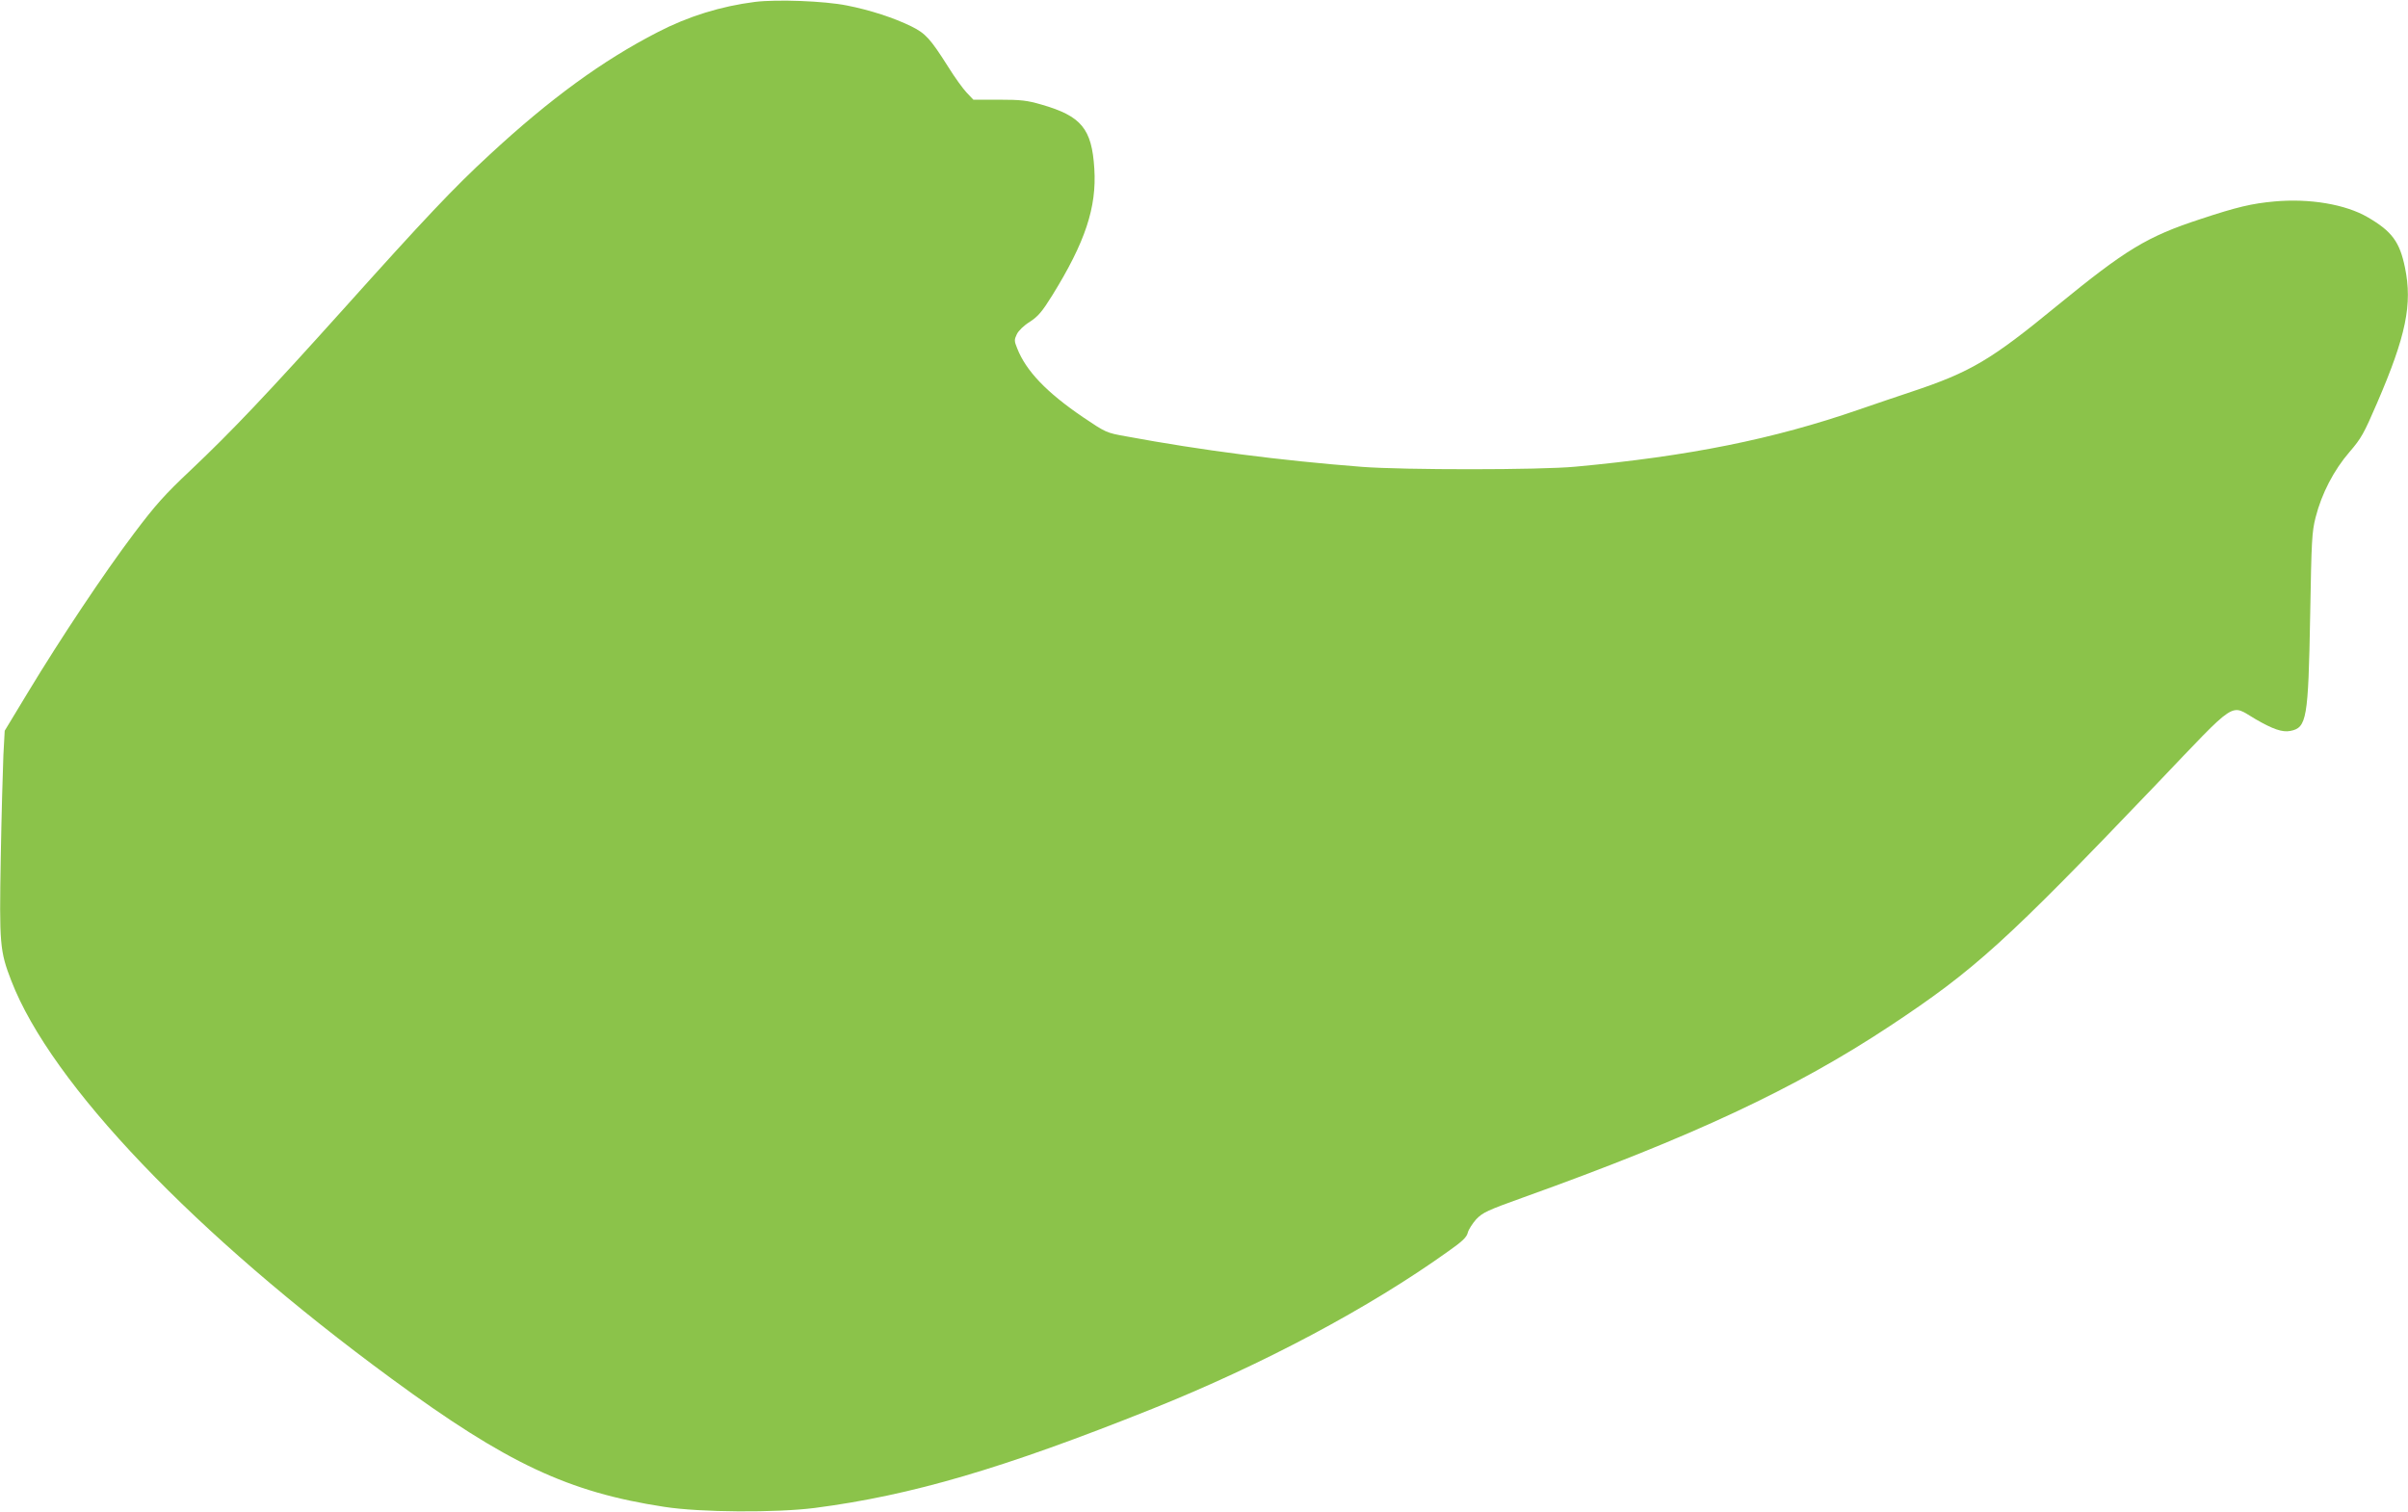
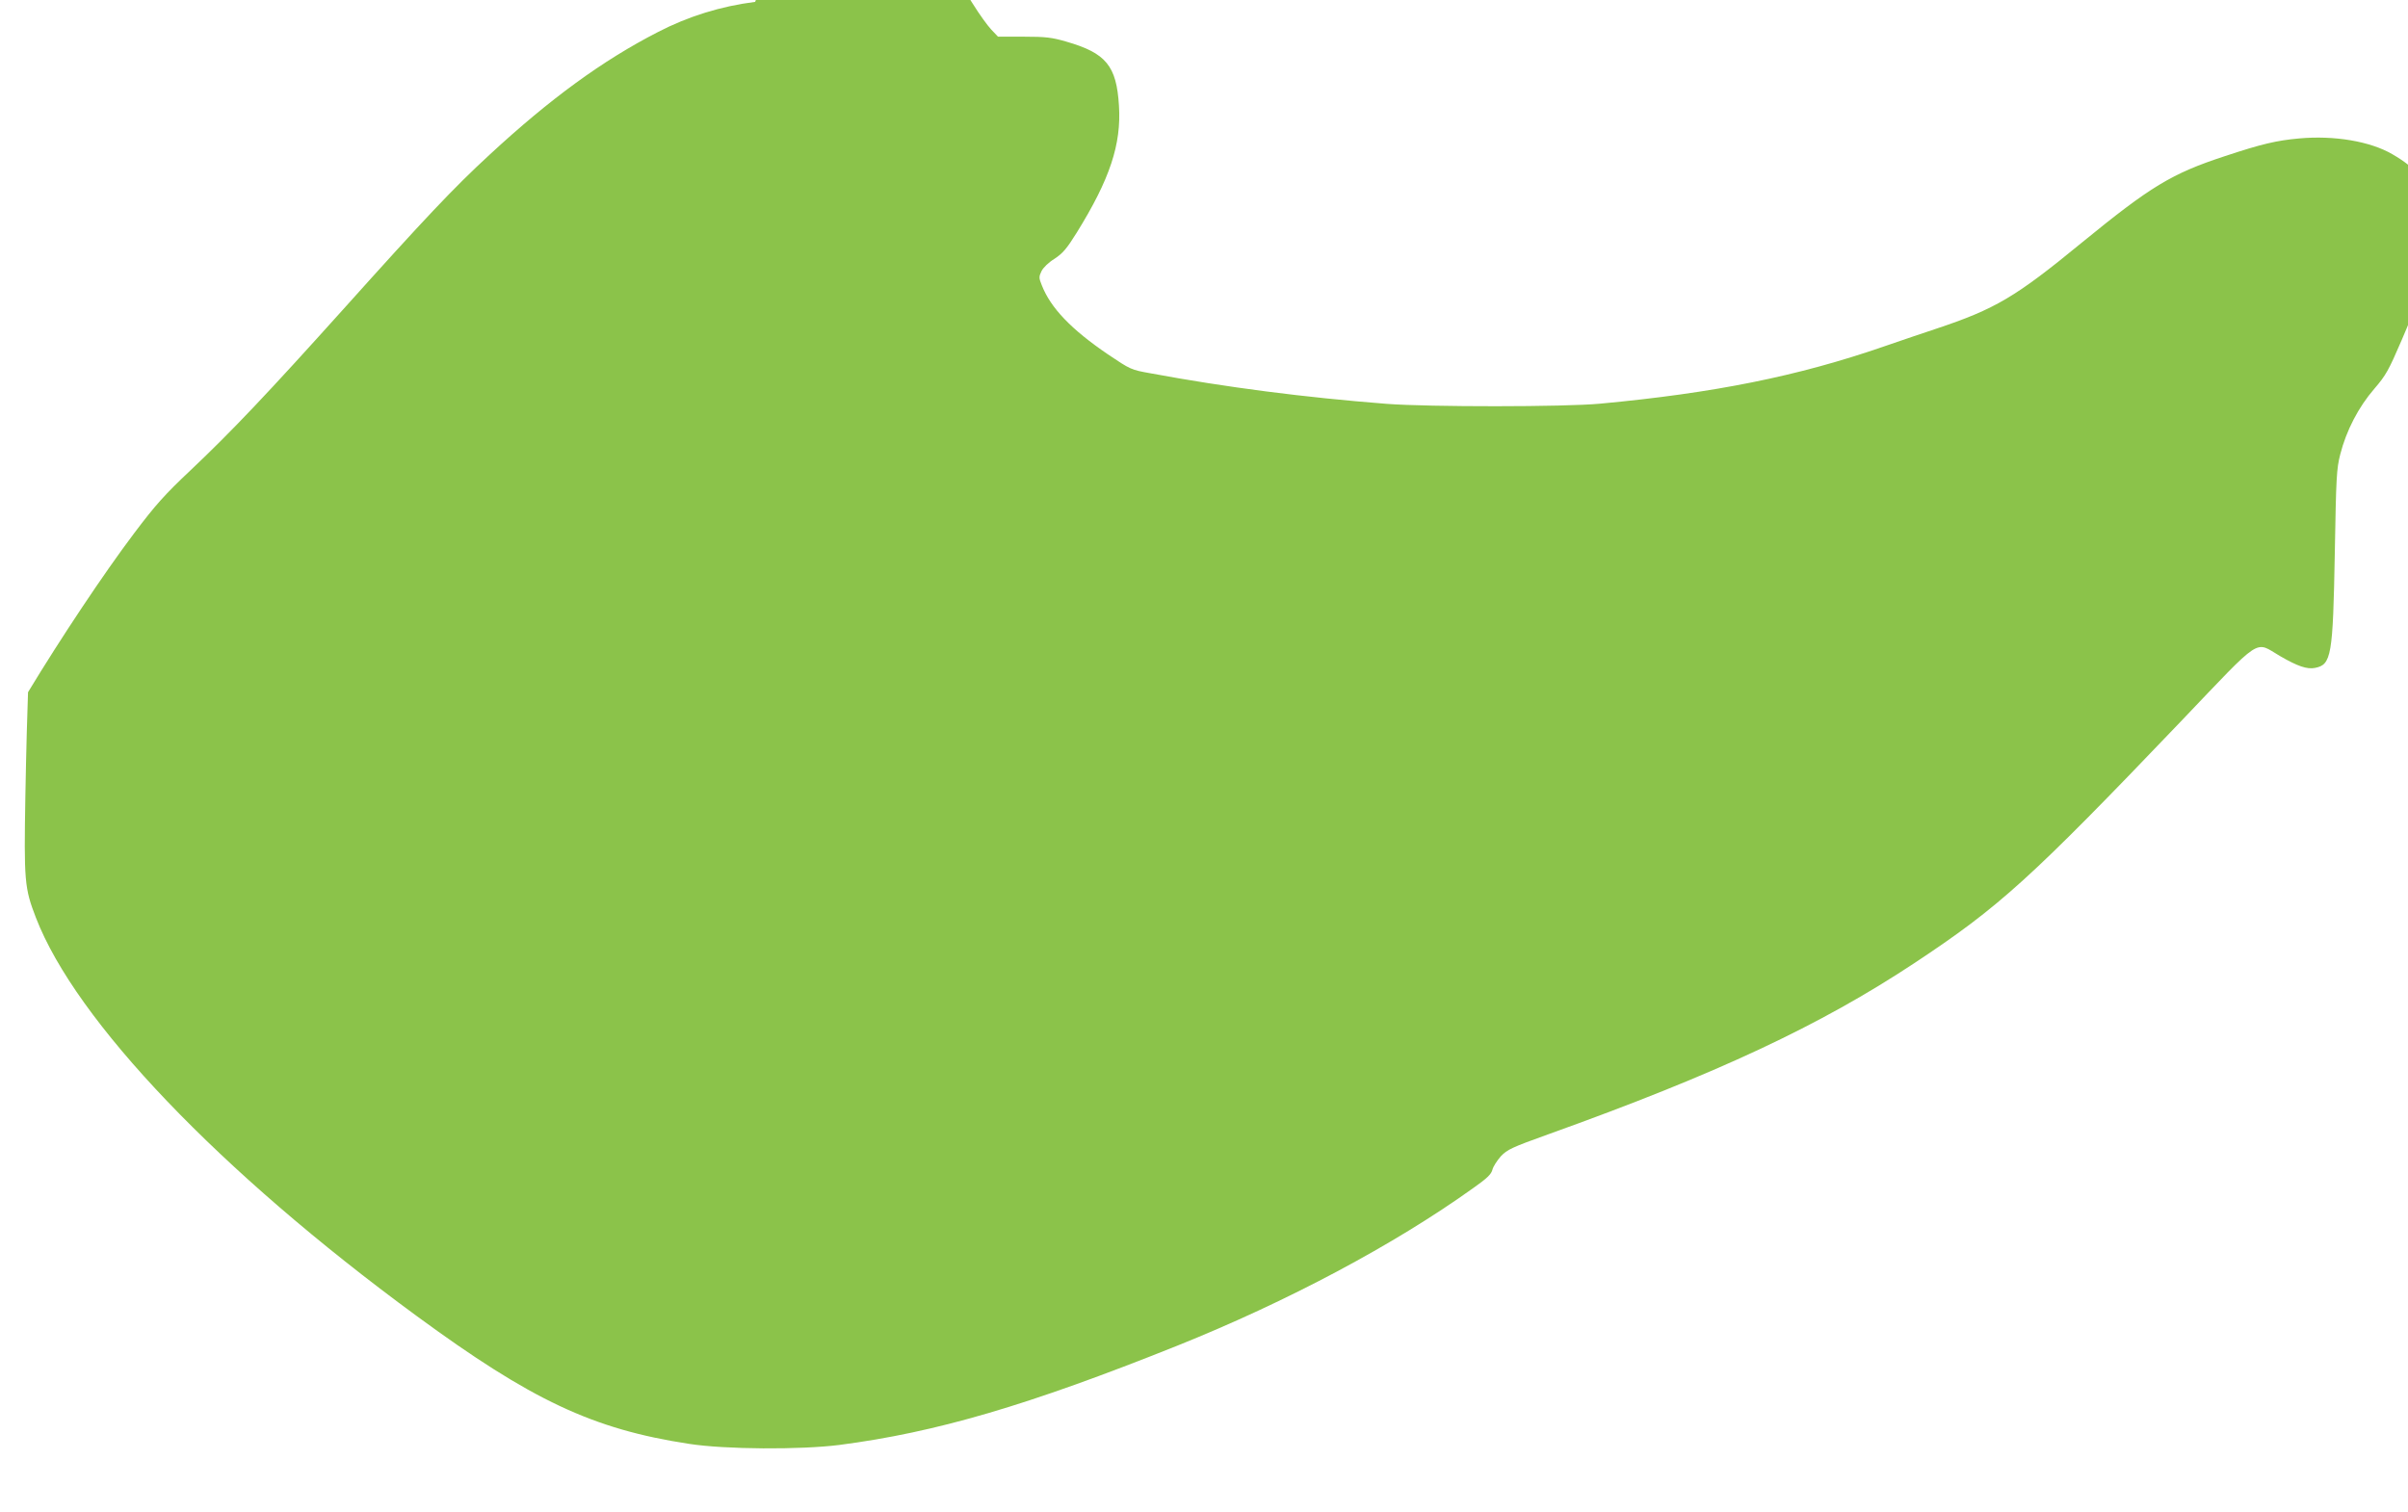
<svg xmlns="http://www.w3.org/2000/svg" version="1.0" width="1280pt" height="804pt" viewBox="0 0 1280 804" preserveAspectRatio="xMidYMid meet">
  <g transform="translate(0,804) scale(0.1,-0.1)" fill="#8bc34a" stroke="none">
-     <path d="M4014 8030 c-182 -23 -356 -77 -518 -161 -292 -150 -571 -353 -894 -652 -190 -175 -342 -336 -778 -822 -401 -446 -589 -645 -812 -856 -136 -128 -186 -184 -299 -334 -160 -212 -391 -559 -564 -845 l-124 -205 -7 -130 c-3 -71 -10 -317 -14 -545 -8 -461 -5 -496 56 -654 212 -549 975 -1348 2022 -2116 613 -450 938 -603 1449 -681 192 -30 593 -32 799 -6 516 67 1003 210 1795 527 586 235 1154 537 1574 838 74 52 97 74 103 98 4 17 25 49 45 72 35 36 58 47 253 117 895 321 1444 578 1947 911 450 298 613 445 1413 1282 442 463 391 429 529 349 93 -54 143 -71 185 -63 88 17 96 62 106 616 7 398 9 442 29 520 32 126 97 251 180 347 63 73 77 99 146 259 155 359 189 527 149 721 -28 137 -69 193 -198 268 -118 69 -310 101 -496 84 -120 -11 -198 -29 -394 -94 -284 -93 -395 -161 -761 -460 -353 -290 -460 -353 -775 -458 -58 -19 -184 -62 -280 -95 -454 -157 -901 -247 -1505 -303 -187 -18 -915 -18 -1135 -1 -436 34 -854 88 -1253 162 -107 19 -108 20 -230 102 -194 132 -303 246 -350 366 -16 39 -16 46 -2 75 9 19 38 47 69 66 44 29 65 53 119 140 176 284 237 469 224 674 -13 213 -69 280 -281 341 -76 22 -108 26 -225 26 l-137 0 -36 38 c-19 20 -64 82 -98 137 -95 150 -120 177 -194 214 -93 46 -222 88 -345 112 -120 24 -371 33 -487 19z" />
+     <path d="M4014 8030 c-182 -23 -356 -77 -518 -161 -292 -150 -571 -353 -894 -652 -190 -175 -342 -336 -778 -822 -401 -446 -589 -645 -812 -856 -136 -128 -186 -184 -299 -334 -160 -212 -391 -559 -564 -845 c-3 -71 -10 -317 -14 -545 -8 -461 -5 -496 56 -654 212 -549 975 -1348 2022 -2116 613 -450 938 -603 1449 -681 192 -30 593 -32 799 -6 516 67 1003 210 1795 527 586 235 1154 537 1574 838 74 52 97 74 103 98 4 17 25 49 45 72 35 36 58 47 253 117 895 321 1444 578 1947 911 450 298 613 445 1413 1282 442 463 391 429 529 349 93 -54 143 -71 185 -63 88 17 96 62 106 616 7 398 9 442 29 520 32 126 97 251 180 347 63 73 77 99 146 259 155 359 189 527 149 721 -28 137 -69 193 -198 268 -118 69 -310 101 -496 84 -120 -11 -198 -29 -394 -94 -284 -93 -395 -161 -761 -460 -353 -290 -460 -353 -775 -458 -58 -19 -184 -62 -280 -95 -454 -157 -901 -247 -1505 -303 -187 -18 -915 -18 -1135 -1 -436 34 -854 88 -1253 162 -107 19 -108 20 -230 102 -194 132 -303 246 -350 366 -16 39 -16 46 -2 75 9 19 38 47 69 66 44 29 65 53 119 140 176 284 237 469 224 674 -13 213 -69 280 -281 341 -76 22 -108 26 -225 26 l-137 0 -36 38 c-19 20 -64 82 -98 137 -95 150 -120 177 -194 214 -93 46 -222 88 -345 112 -120 24 -371 33 -487 19z" />
  </g>
</svg>